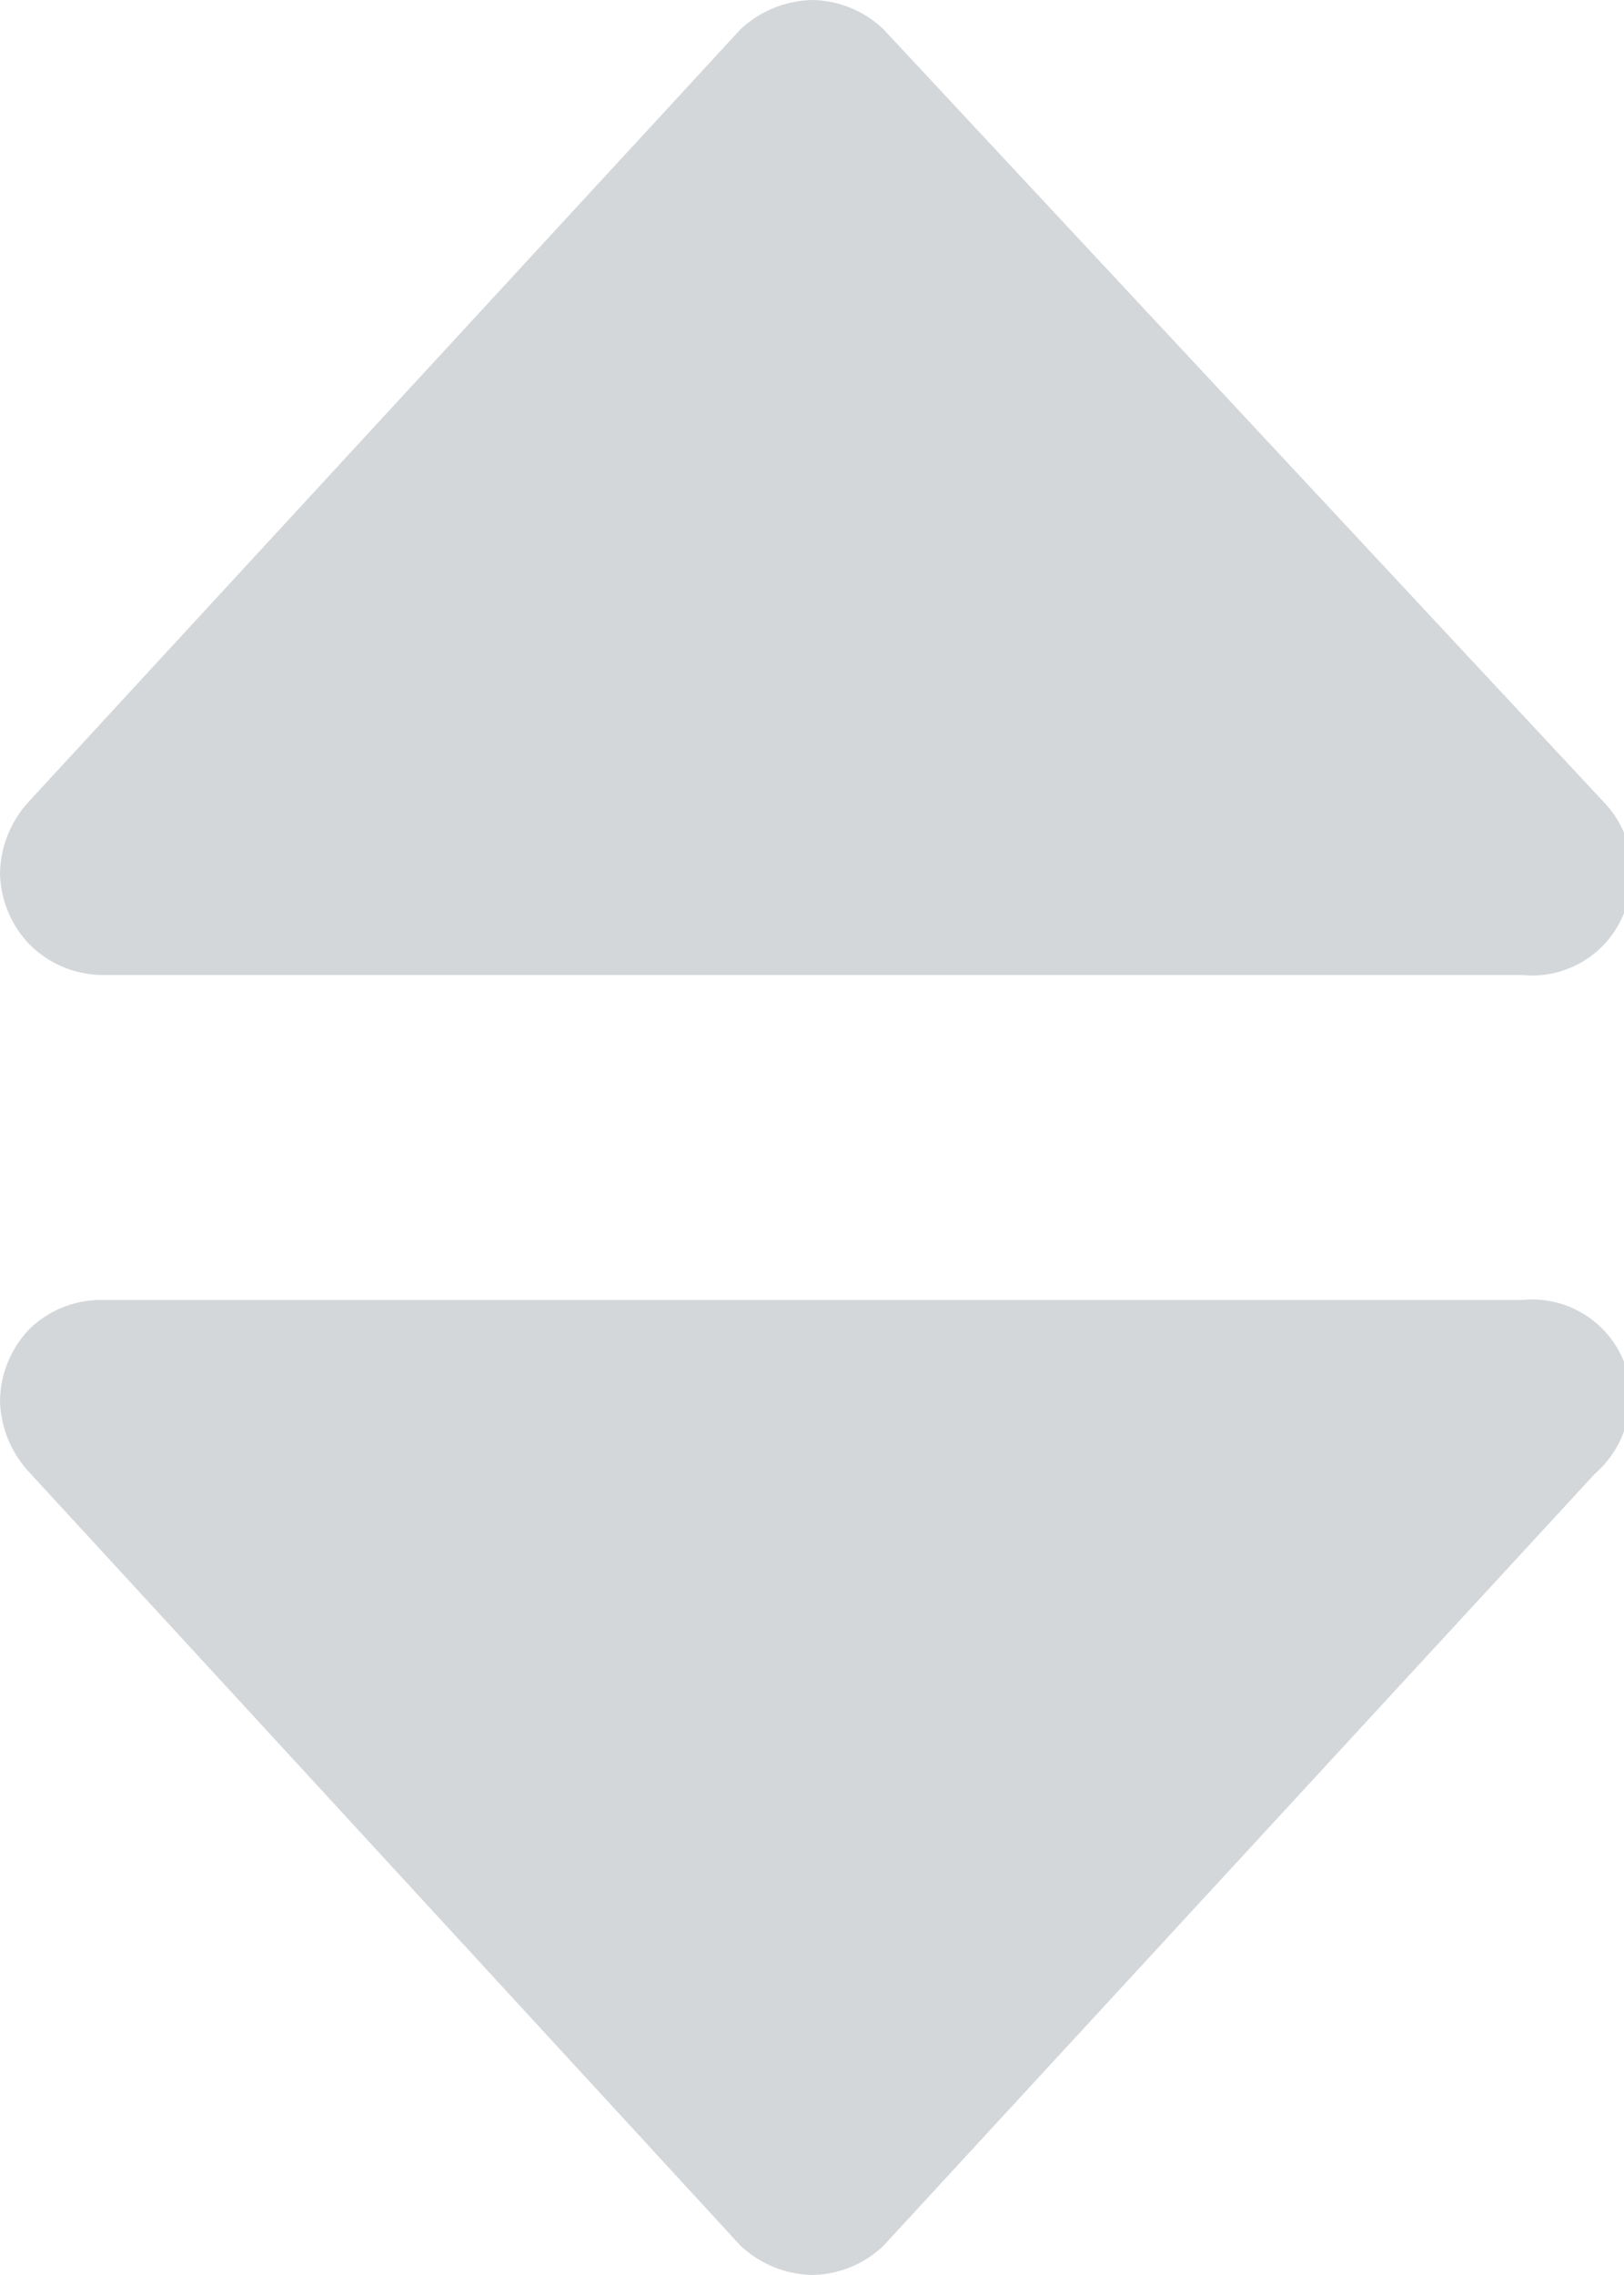
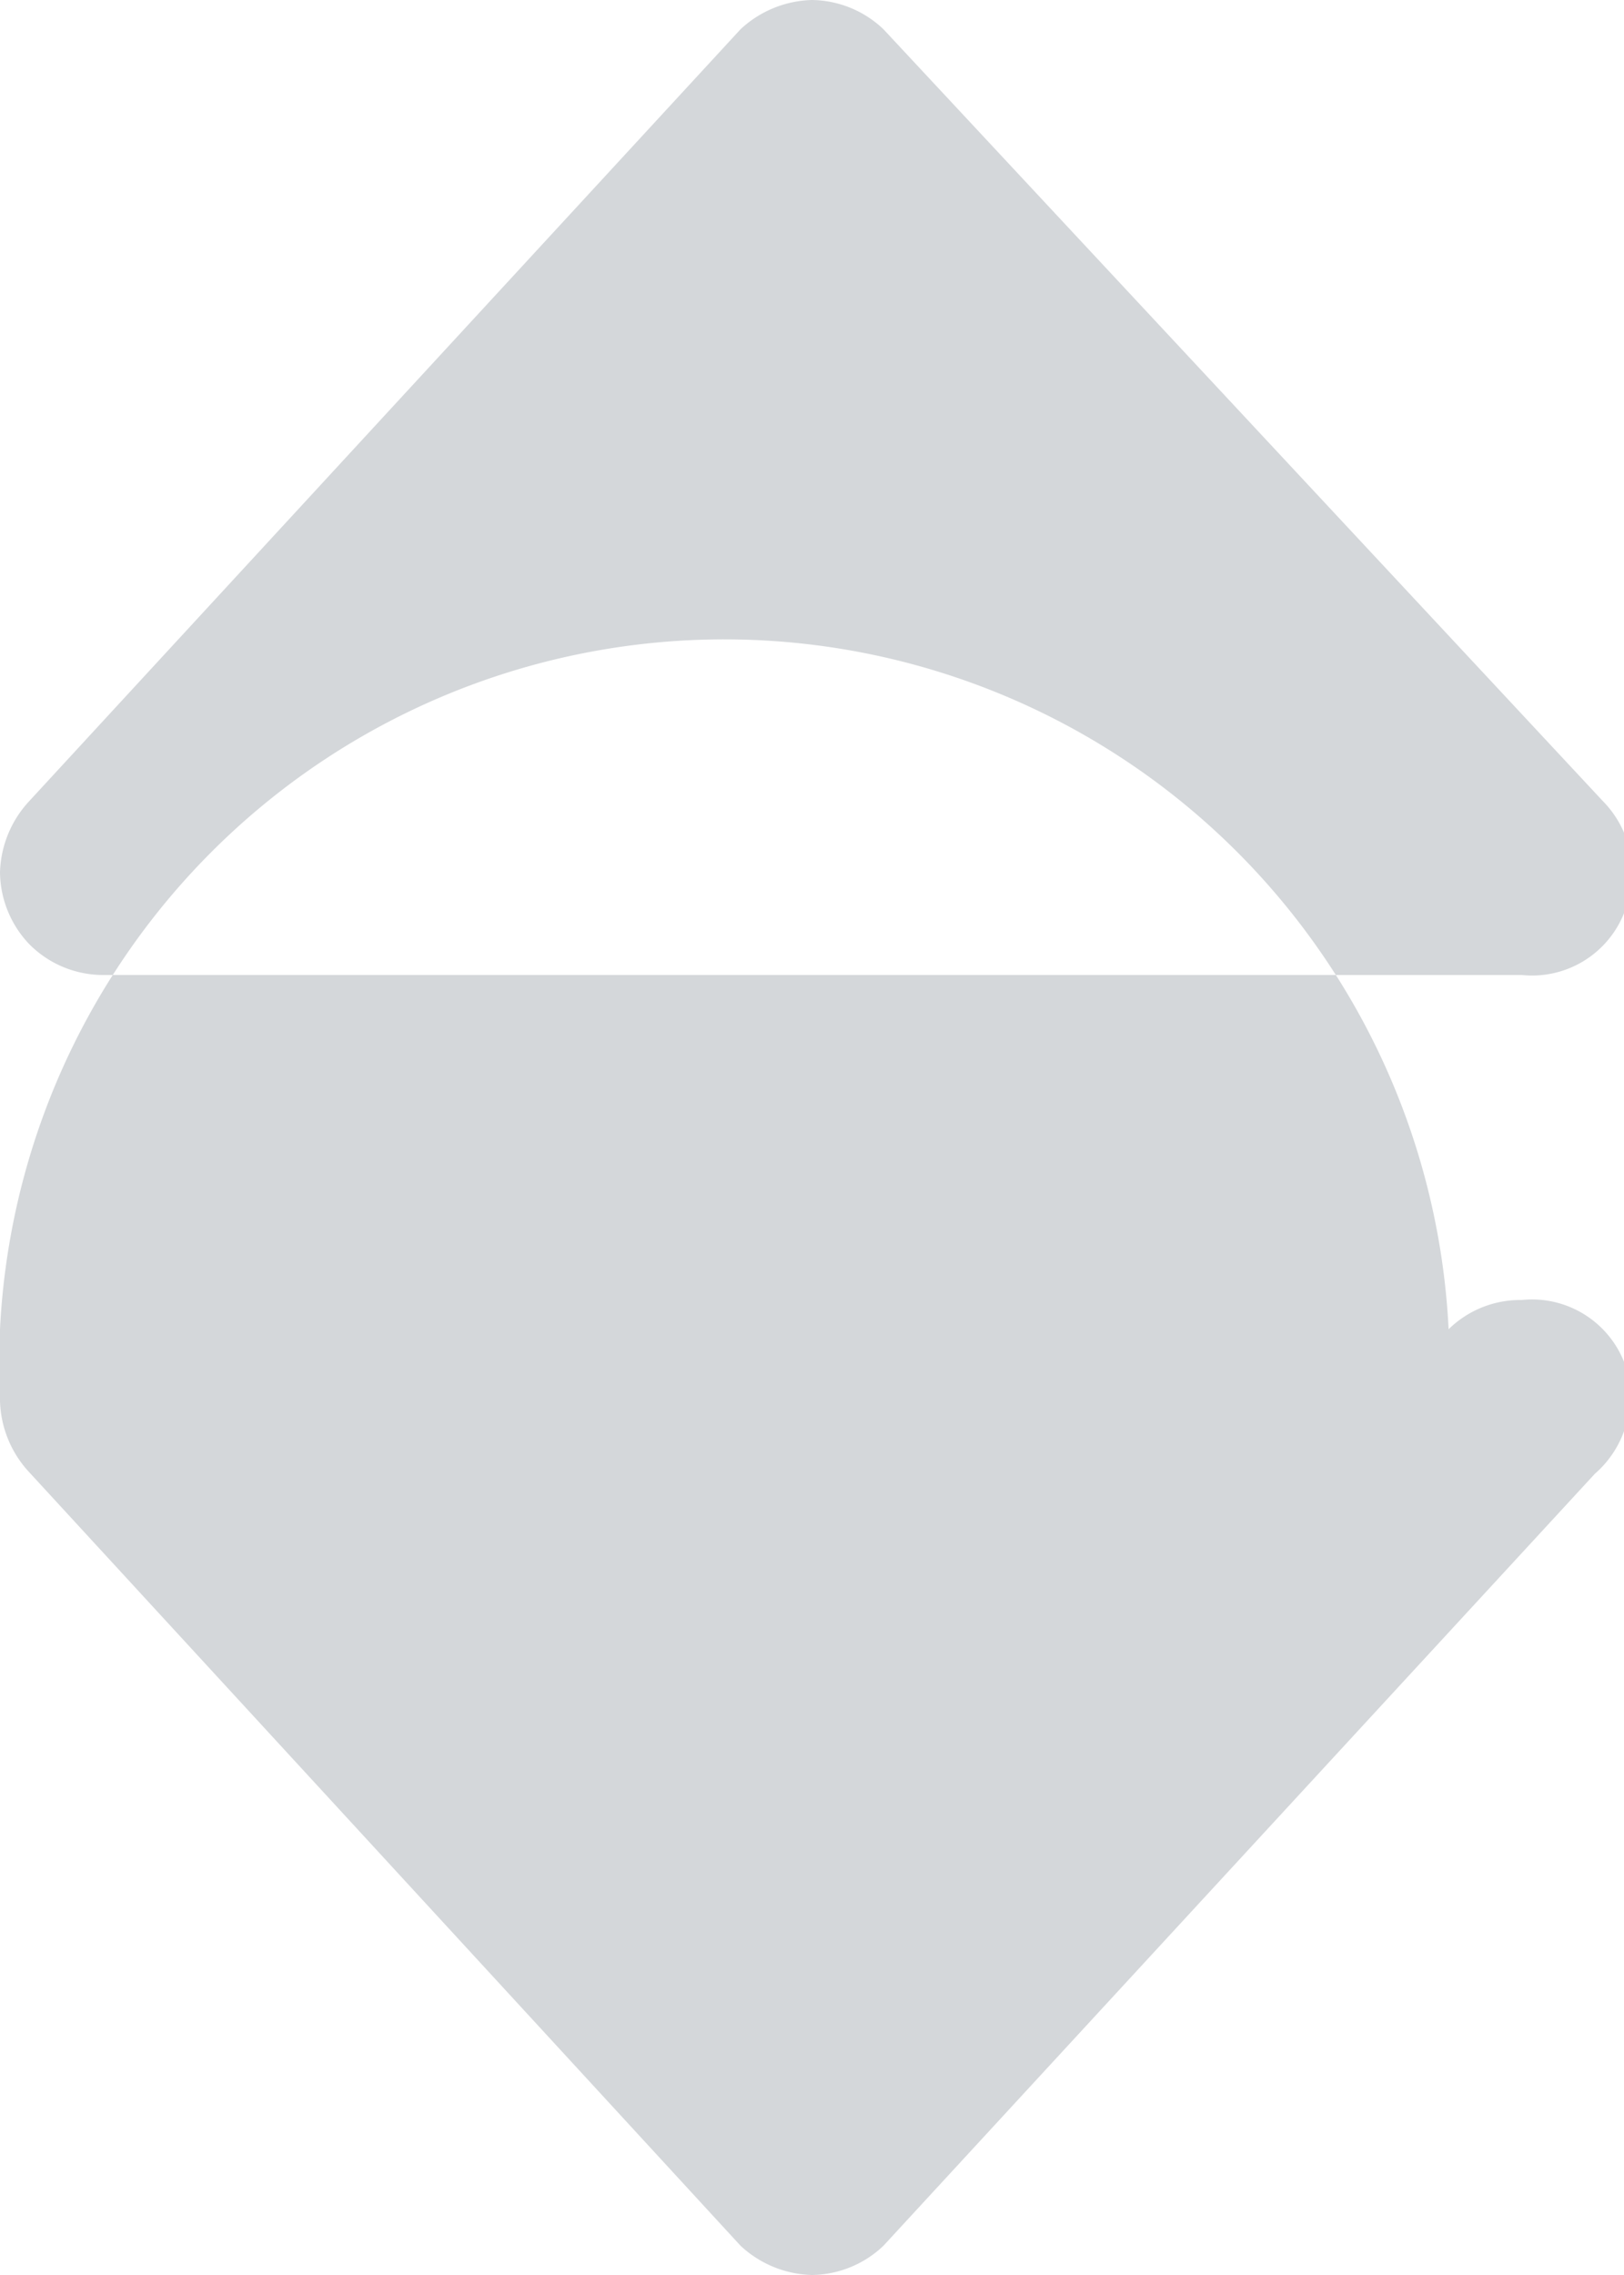
<svg xmlns="http://www.w3.org/2000/svg" viewBox="0 0 10 14" width="10" height="14">
  <title>arrow-sort</title>
-   <path d="M.63,6H9.37A.61.61,0,0,0,10,5.62a.63.63,0,0,0-.13-.69L5.44.18A.65.65,0,0,0,5,0a.67.67,0,0,0-.44.18L.18,4.93A.67.67,0,0,0,0,5.37a.65.65,0,0,0,.18.44A.64.64,0,0,0,.63,6ZM9.37,8H.63a.63.63,0,0,0-.45.18A.65.65,0,0,0,0,8.62a.67.67,0,0,0,.18.44l4.38,4.76A.67.67,0,0,0,5,14a.65.65,0,0,0,.44-.18L9.82,9.07A.63.63,0,0,0,10,8.38.61.61,0,0,0,9.37,8Z" fill="#d4d7da" fill-rule="evenodd" />
+   <path d="M.63,6H9.37A.61.61,0,0,0,10,5.62a.63.63,0,0,0-.13-.69L5.44.18A.65.65,0,0,0,5,0a.67.67,0,0,0-.44.18L.18,4.93A.67.67,0,0,0,0,5.37a.65.65,0,0,0,.18.44A.64.64,0,0,0,.63,6ZM9.37,8a.63.63,0,0,0-.45.18A.65.65,0,0,0,0,8.62a.67.67,0,0,0,.18.44l4.38,4.76A.67.67,0,0,0,5,14a.65.65,0,0,0,.44-.18L9.82,9.07A.63.63,0,0,0,10,8.38.61.61,0,0,0,9.37,8Z" fill="#d4d7da" fill-rule="evenodd" />
</svg>